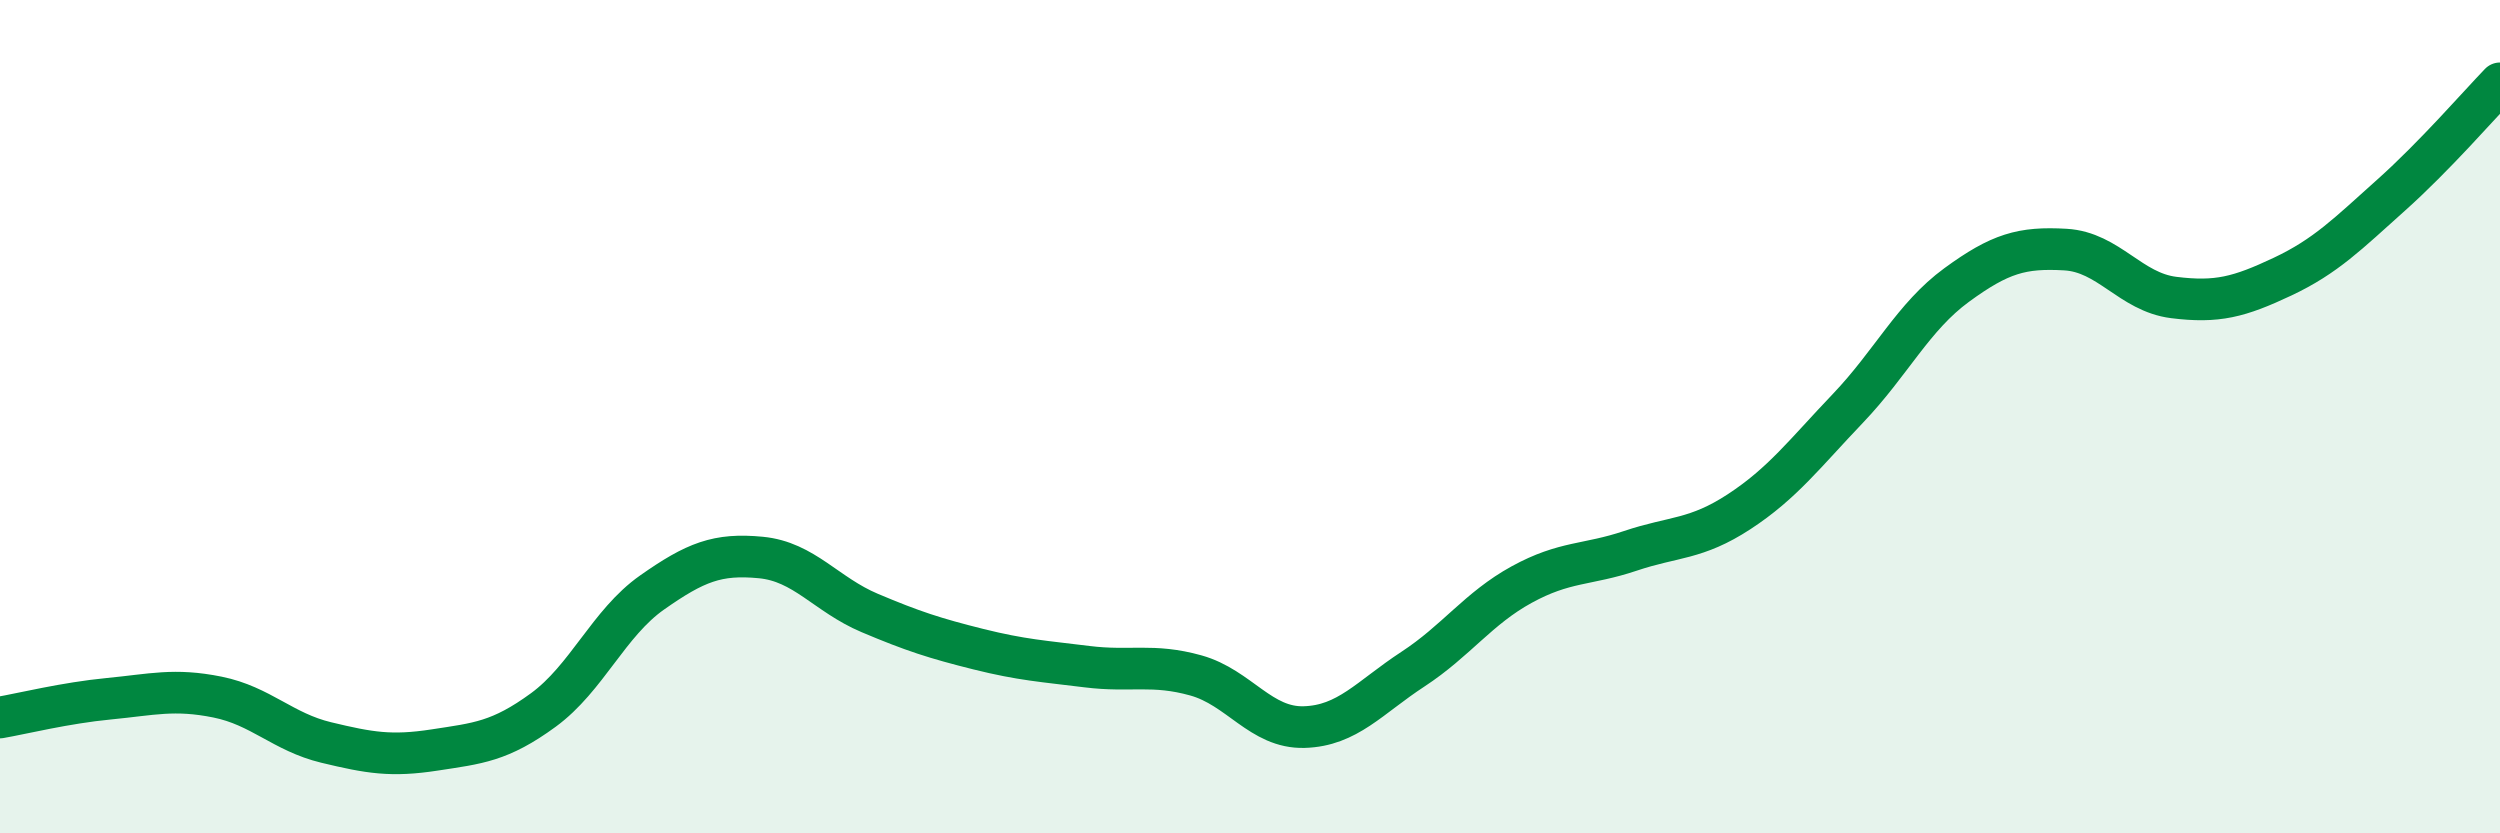
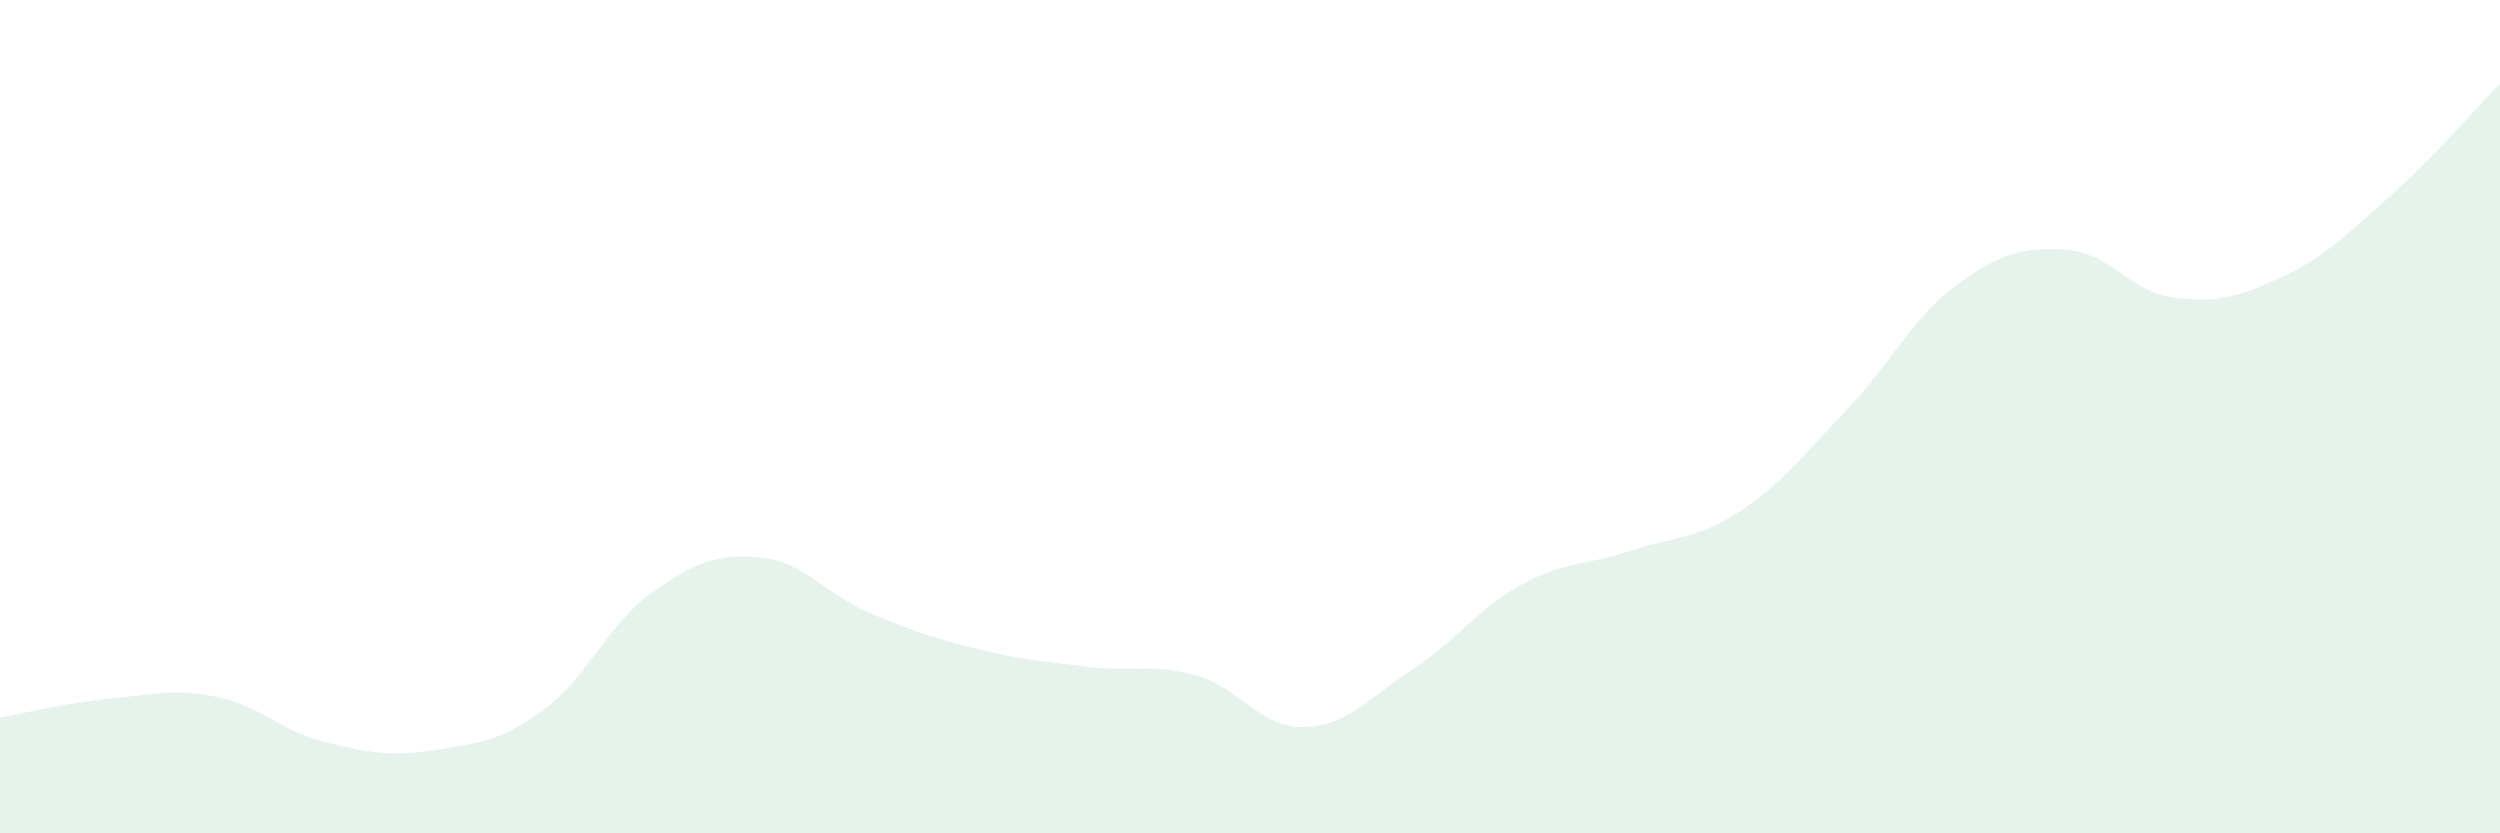
<svg xmlns="http://www.w3.org/2000/svg" width="60" height="20" viewBox="0 0 60 20">
  <path d="M 0,17.22 C 0.52,17.13 1.57,16.87 2.61,16.77 C 3.65,16.67 4.18,16.52 5.22,16.73 C 6.26,16.94 6.79,17.57 7.83,17.82 C 8.87,18.07 9.39,18.16 10.43,18 C 11.47,17.84 12,17.8 13.04,17.04 C 14.08,16.28 14.61,14.95 15.65,14.22 C 16.69,13.49 17.22,13.28 18.26,13.38 C 19.3,13.48 19.83,14.27 20.87,14.71 C 21.91,15.15 22.44,15.32 23.48,15.58 C 24.52,15.84 25.05,15.87 26.09,16 C 27.13,16.13 27.66,15.92 28.7,16.21 C 29.74,16.5 30.26,17.48 31.3,17.45 C 32.34,17.42 32.87,16.74 33.91,16.06 C 34.95,15.38 35.48,14.6 36.52,14.03 C 37.56,13.46 38.09,13.57 39.13,13.22 C 40.17,12.87 40.7,12.96 41.74,12.28 C 42.78,11.6 43.31,10.89 44.35,9.8 C 45.39,8.71 45.92,7.6 46.96,6.84 C 48,6.08 48.53,5.93 49.57,5.99 C 50.61,6.05 51.13,7.01 52.17,7.14 C 53.21,7.27 53.74,7.13 54.78,6.64 C 55.82,6.15 56.35,5.61 57.39,4.68 C 58.43,3.75 59.48,2.54 60,2L60 20L0 20Z" fill="#008740" opacity="0.1" stroke-linecap="round" stroke-linejoin="round" />
-   <path d="M 0,17.22 C 0.52,17.13 1.57,16.87 2.61,16.77 C 3.65,16.67 4.18,16.52 5.22,16.73 C 6.26,16.94 6.79,17.57 7.83,17.82 C 8.87,18.07 9.39,18.16 10.43,18 C 11.47,17.84 12,17.8 13.04,17.04 C 14.08,16.28 14.61,14.95 15.65,14.22 C 16.69,13.49 17.22,13.28 18.26,13.38 C 19.3,13.48 19.83,14.27 20.87,14.71 C 21.91,15.15 22.44,15.32 23.48,15.58 C 24.52,15.84 25.05,15.87 26.09,16 C 27.13,16.13 27.66,15.92 28.7,16.21 C 29.74,16.5 30.26,17.48 31.3,17.45 C 32.34,17.42 32.87,16.74 33.91,16.06 C 34.95,15.38 35.48,14.6 36.52,14.03 C 37.56,13.46 38.09,13.57 39.13,13.22 C 40.17,12.87 40.7,12.96 41.74,12.28 C 42.78,11.6 43.31,10.89 44.35,9.8 C 45.39,8.71 45.92,7.6 46.96,6.84 C 48,6.08 48.53,5.93 49.57,5.99 C 50.61,6.05 51.13,7.01 52.17,7.14 C 53.21,7.27 53.74,7.13 54.78,6.64 C 55.82,6.15 56.35,5.61 57.39,4.68 C 58.43,3.75 59.48,2.54 60,2" stroke="#008740" stroke-width="1" fill="none" stroke-linecap="round" stroke-linejoin="round" />
</svg>